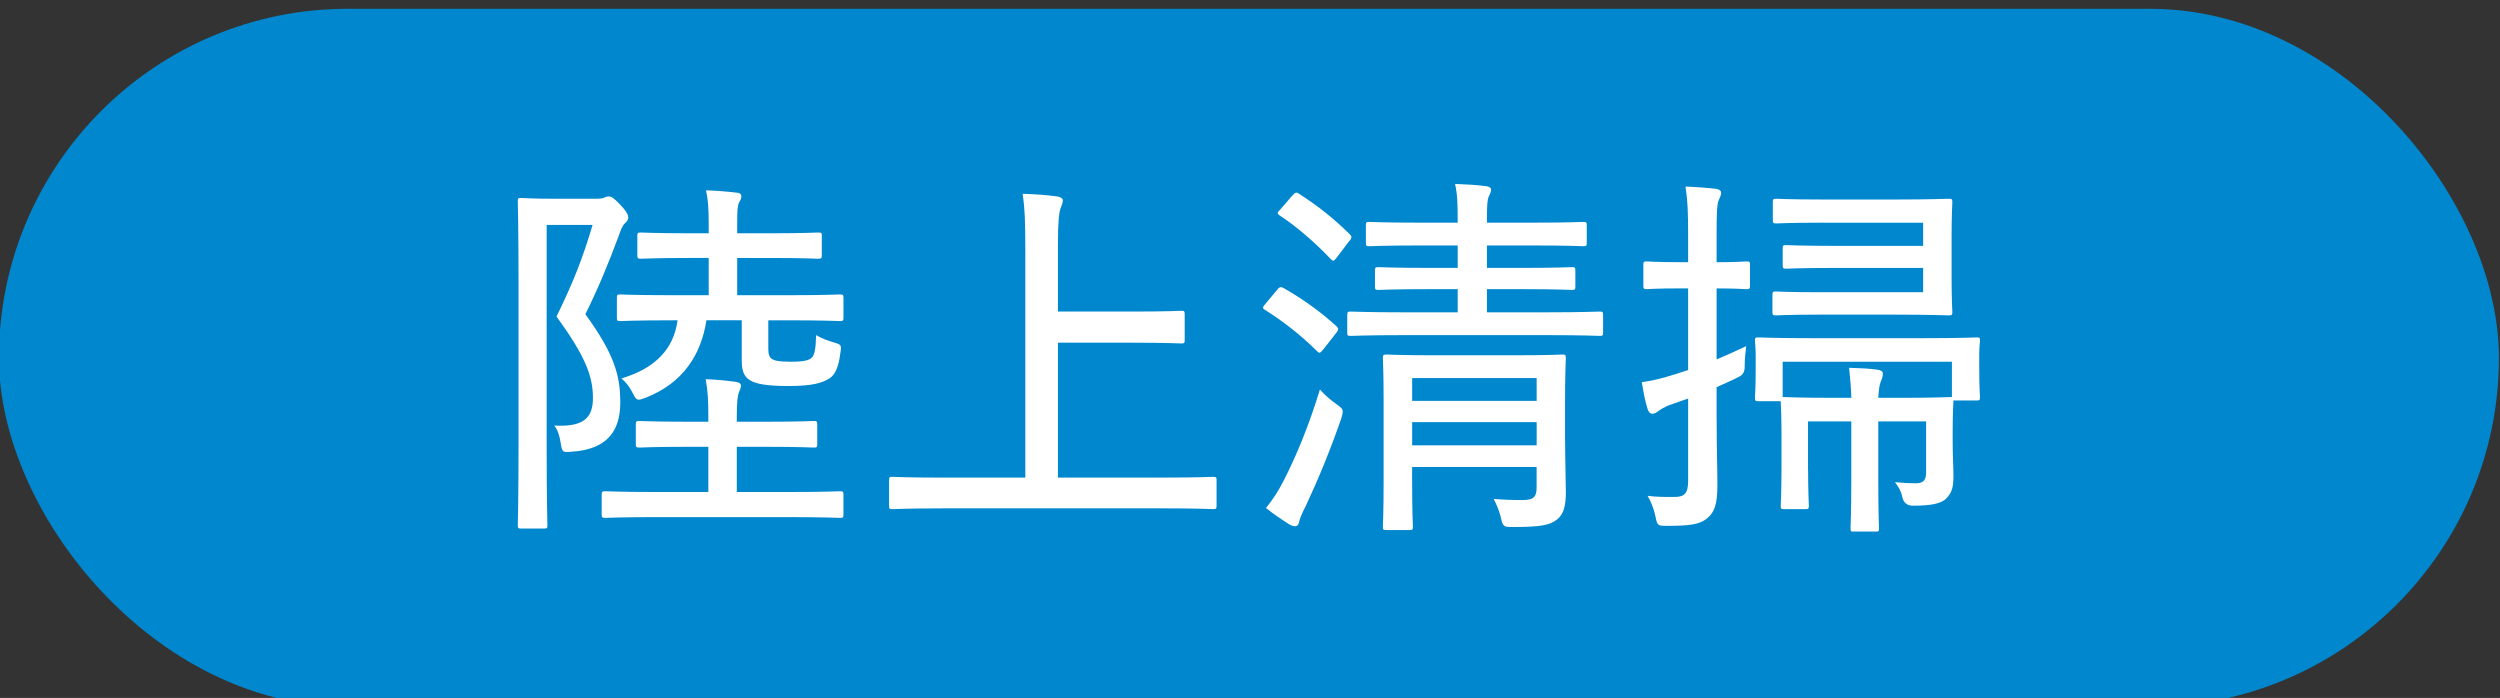
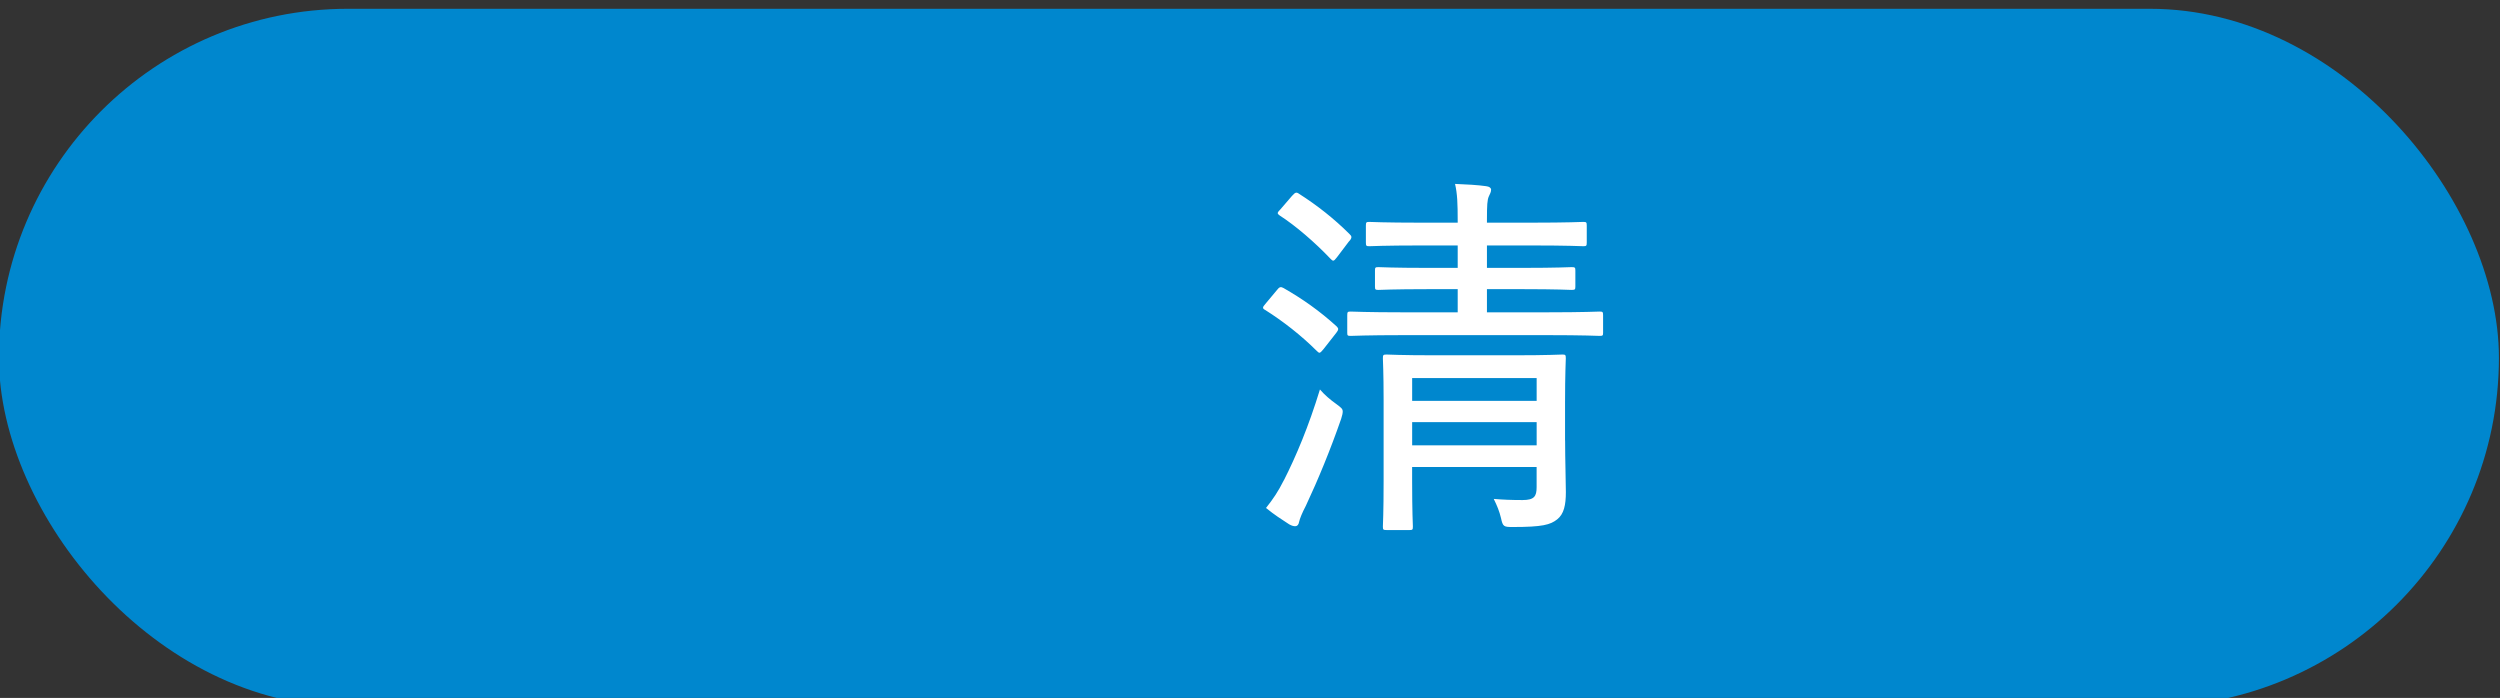
<svg xmlns="http://www.w3.org/2000/svg" id="_レイヤー_1" data-name="レイヤー 1" width="92.171" height="25.732" version="1.1" viewBox="0 0 92.171 25.732">
  <rect x="0" y="0" width="92.171" height="25.732" fill="#333333" stroke="none" />
  <defs>
    <style>
      .cls-1 {
        fill: #0087ce;
      }

      .cls-1, .cls-2 {
        stroke-width: 0px;
      }

      .cls-2 {
        fill: #fff;
      }
    </style>
  </defs>
  <g>
    <path class="cls-2" d="M22.831,10.379c.154,0,.225-.014.294-.056.056-.028.112-.042.168-.042.098,0,.224.07.476.322.266.266.336.378.336.49,0,.098-.042.126-.126.224-.084.084-.168.182-.252.462-.755,2.213-1.959,4.02-3.876,5.603-.126.098-.195.154-.252.154-.069,0-.125-.07-.237-.224-.182-.266-.392-.476-.602-.616,1.959-1.387,3.19-3.096,3.918-5.295h-1.819c-1.035,0-1.371.028-1.441.028-.111,0-.126-.014-.126-.126v-.84c0-.098.015-.112.126-.112.07,0,.406.028,1.441.028h1.973ZM25.798,8.894c.237,1.107.672,2.157,1.231,3.138.797-.686,1.413-1.331,2.099-2.171.182-.238.308-.448.42-.701.392.224.672.42.951.63.112.098.154.154.154.238,0,.098-.084.154-.183.21-.14.07-.35.238-.686.603-.573.616-1.314,1.331-2.21,2.059,1.077,1.583,2.519,2.872,4.085,3.642-.224.182-.434.42-.615.756-.084.154-.126.224-.196.224-.069,0-.14-.042-.279-.126-2.113-1.316-4.03-3.67-4.842-6.219.015,2.255.112,4.875.112,6.444,0,.518-.14.896-.532,1.12-.294.196-.797.267-1.875.28-.335,0-.35-.014-.434-.364-.098-.336-.224-.63-.363-.826.378.042.867.056,1.273.056.545,0,.755-.126.755-.491v-9.161c0-.756-.014-1.163-.098-1.583.405.014.84.042,1.147.084.153.028.252.084.252.154,0,.126-.057.224-.084.322-.057.168-.084.434-.084,1.008v.672Z" />
    <path class="cls-2" d="M38.534,8.292c0-.854-.014-1.303-.098-1.793.42.014.854.042,1.218.084.098.014.195.07.195.14,0,.098-.028.182-.069.266-.057.14-.099.49-.099,1.219v1.134h2.729c1.386,0,1.861-.028,1.945-.028.111,0,.126.014.126.126,0,.07-.028.476-.028,1.653v1.527c0,2.227.028,2.591.028,2.675,0,.112-.015.126-.126.126h-.882c-.111,0-.126-.014-.126-.126v-.672h-3.666v1.905c0,1.681.028,2.479.028,2.549,0,.112-.014.126-.126.126h-.938c-.126,0-.14-.014-.14-.126,0-.084.027-.854.027-2.535v-1.919h-3.428v.729c0,.112-.014.126-.14.126h-.882c-.112,0-.126-.014-.126-.126,0-.084.028-.462.028-2.689v-1.359c0-1.373-.028-1.793-.028-1.863,0-.112.014-.126.126-.126.084,0,.573.028,1.945.028h2.504v-1.05ZM35.106,13.601h3.428v-3.236h-3.428v3.236ZM39.682,10.365v3.236h3.666v-3.236h-3.666Z" />
    <path class="cls-2" d="M47.493,10.365c.084-.112.14-.126.238-.07.686.392,1.329.84,1.959,1.415.042.042.056.07.056.098,0,.042-.028.084-.07.14l-.461.588c-.141.168-.154.182-.252.084-.588-.588-1.26-1.106-1.903-1.513-.056-.028-.084-.056-.084-.084,0-.042.028-.07.084-.14l.434-.519ZM47.745,17.383c.448-.883.909-1.975,1.329-3.348.168.196.378.378.616.546.168.126.224.168.224.266,0,.056-.014.14-.056.266-.393,1.135-.854,2.255-1.302,3.208-.14.266-.224.476-.252.602-.014.098-.069.154-.14.154-.056,0-.126-.014-.224-.07-.28-.182-.546-.351-.854-.603.266-.336.447-.603.657-1.022ZM48.053,6.892c.112-.126.154-.14.252-.07.658.42,1.287.911,1.861,1.485.042.042.069.07.069.112s-.027.098-.098.168l-.434.574c-.07.084-.098.126-.14.126-.028,0-.057-.028-.099-.07-.573-.603-1.287-1.219-1.875-1.597-.098-.07-.098-.098.028-.224l.434-.504ZM52.181,12.032c-1.399,0-1.889.028-1.973.028-.112,0-.126-.014-.126-.112v-.645c0-.126.014-.14.126-.14.084,0,.573.028,1.973.028h1.973v-.854h-1.077c-1.329,0-1.763.028-1.847.028-.112,0-.126-.014-.126-.126v-.588c0-.112.014-.126.126-.126.084,0,.518.028,1.847.028h1.077v-.827h-1.356c-1.372,0-1.819.028-1.903.028-.112,0-.126-.014-.126-.14v-.616c0-.126.014-.14.126-.14.084,0,.531.028,1.903.028h1.356v-.042c0-.687-.014-1.023-.098-1.387.392.014.867.042,1.147.084.126.014.182.07.182.126,0,.098-.042.154-.084.252-.056.126-.069.308-.069.869v.098h1.637c1.371,0,1.833-.028,1.917-.028.112,0,.126.014.126.14v.616c0,.126-.014.14-.126.14-.084,0-.546-.028-1.917-.028h-1.637v.827h1.287c1.329,0,1.749-.028,1.833-.028.126,0,.14.014.14.126v.588c0,.112-.014.126-.14.126-.084,0-.504-.028-1.833-.028h-1.287v.854h2.183c1.413,0,1.902-.028,1.973-.028.112,0,.126.014.126.14v.645c0,.098-.014.112-.126.112-.07,0-.56-.028-1.973-.028h-5.233ZM58.113,15.913c0,.728.028,1.499.028,1.905,0,.476-.07.812-.322,1.009-.252.196-.531.28-1.637.28-.336,0-.364-.014-.434-.336-.057-.238-.141-.448-.266-.7.321.028.644.042,1.062.042.435,0,.519-.14.519-.477v-.742h-4.59v.476c0,1.205.028,1.653.028,1.723,0,.112-.015.126-.126.126h-.84c-.126,0-.14-.014-.14-.126,0-.084.027-.477.027-1.695v-2.969c0-1.037-.027-1.457-.027-1.541,0-.126.014-.14.14-.14.07,0,.518.028,1.777.028h2.924c1.26,0,1.693-.028,1.777-.028.112,0,.126.014.126.14,0,.084-.028.574-.028,1.639v1.387ZM52.475,13.615v.84h4.59v-.84h-4.59ZM57.064,16.095v-.854h-4.59v.854h4.59Z" />
    <path class="cls-2" d="M63.7,15.17c0,1.079.028,1.779.028,2.396,0,.714-.112,1.008-.392,1.232-.267.21-.603.266-1.456.266-.35,0-.363,0-.434-.336-.069-.336-.182-.588-.294-.771.309.042.588.042.994.042.377,0,.503-.14.503-.603v-3.025l-.602.21c-.294.098-.434.21-.518.266-.069.056-.126.084-.21.084-.056,0-.111-.042-.153-.14-.099-.294-.154-.603-.225-1.023.393-.056.7-.126,1.231-.294l.476-.154v-3.011h-.293c-.896,0-1.147.028-1.231.028-.112,0-.126-.014-.126-.14v-.756c0-.112.014-.126.126-.126.084,0,.336.028,1.231.028h.293v-.98c0-.869-.014-1.289-.098-1.807.406.014.77.042,1.134.084.111.014.182.084.182.126,0,.112-.042.182-.084.28-.07.154-.084.435-.084,1.303v.995c.77,0,1.008-.028,1.092-.028.126,0,.14.014.14.126v.756c0,.126-.014.14-.14.14-.084,0-.322-.028-1.092-.028v2.619c.336-.14.699-.308,1.092-.49-.028.224-.057.476-.057.771q0,.252-.195.35c-.294.154-.574.266-.84.392v1.219ZM67.072,17.019c0,.84.028,1.219.028,1.303,0,.112-.015.126-.141.126h-.77c-.111,0-.126-.014-.126-.126,0-.098.028-.448.028-1.359v-1.331c0-.743-.028-1.037-.028-1.163h-.825c-.111,0-.126-.014-.126-.14,0-.07.028-.21.028-1.19v-.322c0-.336-.028-.504-.028-.588,0-.098.015-.112.126-.112.098,0,.574.028,1.945.028h4.155c1.386,0,1.875-.028,1.959-.028.098,0,.112.014.112.112,0,.07-.028.252-.028.504v.406c0,.952.028,1.092.028,1.176,0,.112-.015.126-.112.126h-.867c0,.098-.028.406-.028,1.135v.406c0,.546.028.882.028,1.247,0,.393-.042.616-.294.854-.182.154-.504.238-1.203.238q-.322,0-.393-.336c-.041-.21-.14-.364-.266-.532.28.028.504.042.756.042.28,0,.392-.098.392-.406v-1.877h-1.763v2.101c0,1.275.027,1.765.027,1.835,0,.126-.014.126-.111.126h-.812c-.112,0-.126,0-.126-.126,0-.084.028-.56.028-1.835v-2.101h-1.596v1.807ZM67.632,7.886c-1.231,0-1.665.028-1.734.028-.112,0-.126-.014-.126-.14v-.644c0-.112.014-.126.126-.126.069,0,.503.028,1.734.028h2.687c1.287,0,1.848-.028,1.932-.028.125,0,.14.014.14.126,0,.084-.028.434-.028,1.26v1.527c0,.827.028,1.191.028,1.261,0,.112-.015.126-.14.126-.084,0-.645-.028-1.932-.028h-2.854c-1.119,0-1.497.028-1.581.028-.111,0-.126-.014-.126-.126v-.616c0-.126.015-.14.126-.14.084,0,.462.028,1.581.028h3.849v-.896h-3.205c-1.329,0-1.763.028-1.847.028-.112,0-.126-.014-.126-.14v-.603c0-.112.014-.126.126-.126.084,0,.518.028,1.847.028h3.205v-.854h-3.681ZM68.668,14.344c-.015-.393-.042-.714-.084-1.107.405.014.77.028,1.049.07.126.014.196.07.196.14,0,.084-.015.154-.07.28-.056.126-.084.351-.098.617h.896c1.245,0,1.665-.028,1.749-.028h.069v-1.303h-6.24v1.303h.056c.084,0,.504.028,1.735.028h.742Z" />
  </g>
  <rect class="cls-1" x="-.04" y=".324" width="92.171" height="25.732" rx="12.866" ry="12.866" />
  <g>
-     <path class="cls-2" d="M21.987,7.327c.154,0,.238-.014.294-.042.056-.028.098-.042.168-.042.098,0,.182.056.434.322.238.252.28.378.28.448,0,.084-.042.14-.112.21-.112.098-.154.238-.252.504-.378,1.009-.699,1.807-1.217,2.857,1.091,1.499,1.287,2.297,1.287,3.25,0,1.037-.462,1.737-1.806,1.821-.335.028-.335.014-.392-.322-.042-.28-.111-.49-.237-.644,1.007.056,1.427-.224,1.427-1.009,0-.798-.266-1.527-1.343-3.011.629-1.289.965-2.144,1.329-3.376h-1.693v8.125c0,1.947.028,2.872.028,2.956,0,.098-.015.112-.126.112h-.84c-.111,0-.126-.014-.126-.112,0-.084.028-.967.028-2.928v-6.051c0-1.989-.028-2.886-.028-2.97,0-.112.015-.126.126-.126.098,0,.392.028,1.063.028h1.707ZM24.268,19.065c-1.399,0-1.875.028-1.945.028-.126,0-.14-.014-.14-.126v-.729c0-.112.014-.126.14-.126.07,0,.546.028,1.945.028h1.847v-1.667h-.77c-1.26,0-1.68.028-1.763.028-.126,0-.141-.014-.141-.126v-.714c0-.126.015-.14.141-.14.083,0,.503.028,1.763.028h.77v-.154c0-.644-.014-.938-.098-1.415.405.014.812.056,1.105.098.111.014.195.056.195.14,0,.084-.028.126-.07.238-.056.126-.083.393-.083.925v.168h1.077c1.273,0,1.692-.028,1.763-.028.112,0,.126.014.126.14v.714c0,.112-.014.126-.126.126-.07,0-.489-.028-1.763-.028h-1.077v1.667h1.847c1.399,0,1.875-.028,1.959-.028.111,0,.126.014.126.126v.729c0,.112-.015.126-.126.126-.084,0-.56-.028-1.959-.028h-4.743ZM24.786,11.809c-1.371,0-1.848.028-1.917.028-.112,0-.126-.014-.126-.126v-.729c0-.112.014-.126.126-.126.069,0,.546.028,1.917.028h1.343v-1.373h-.728c-1.259,0-1.679.028-1.763.028-.126,0-.14-.014-.14-.14v-.714c0-.098.014-.112.14-.112.084,0,.504.028,1.763.028h.728v-.364c0-.546-.027-.896-.098-1.219.434.014.756.042,1.119.084.112,0,.182.056.182.126,0,.084-.027.154-.084.238-.056.126-.069.28-.069.771v.364h1.231c1.259,0,1.665-.028,1.749-.028.126,0,.14.014.14.112v.714c0,.126-.014.14-.14.14-.084,0-.49-.028-1.749-.028h-1.231v1.373h1.86c1.372,0,1.848-.028,1.932-.028.111,0,.126.014.126.126v.729c0,.112-.015.126-.126.126-.084,0-.56-.028-1.932-.028h-.713v1.065c0,.182.042.308.14.364.098.056.224.098.686.098.518,0,.672-.056.783-.154.099-.112.141-.322.154-.827.182.112.434.21.644.266.294.084.294.112.252.378-.07.56-.196.812-.405.953-.267.168-.63.28-1.512.28-.812,0-1.203-.084-1.385-.196-.21-.112-.336-.294-.336-.729v-1.499h-1.302c-.195,1.289-.881,2.312-2.211,2.844-.126.042-.21.084-.279.084-.084,0-.14-.056-.224-.238-.126-.252-.267-.42-.42-.546,1.273-.378,1.931-1.107,2.07-2.144h-.195Z" />
-     <path class="cls-2" d="M34.724,18.743c-1.302,0-1.735.028-1.819.028-.112,0-.126-.014-.126-.126v-.938c0-.112.014-.126.126-.126.084,0,.518.028,1.819.028h3.078v-8.307c0-1.092-.015-1.583-.099-2.157.42.014.91.042,1.273.098.112.014.21.07.21.14,0,.098-.042.182-.084.294-.056.154-.098.49-.098,1.358v2.452h2.757c1.272,0,1.721-.028,1.791-.028.111,0,.126.014.126.14v.938c0,.112-.015.126-.126.126-.07,0-.519-.028-1.791-.028h-2.757v4.973h3.89c1.302,0,1.749-.028,1.819-.028.126,0,.14.014.14.126v.938c0,.112-.014.126-.14.126-.07,0-.518-.028-1.819-.028h-8.171Z" />
    <path class="cls-2" d="M47.083,10.689c.084-.112.14-.126.238-.07.686.392,1.329.84,1.959,1.415.042.042.056.07.056.098,0,.042-.028.084-.07.14l-.461.588c-.141.168-.154.182-.252.084-.588-.588-1.26-1.106-1.903-1.513-.056-.028-.084-.056-.084-.084,0-.042.028-.07.084-.14l.434-.519ZM47.335,17.707c.448-.883.909-1.975,1.329-3.348.168.196.378.378.616.546.168.126.224.168.224.266,0,.056-.014.14-.056.266-.393,1.135-.854,2.255-1.302,3.208-.14.266-.224.476-.252.602-.014.098-.069.154-.14.154-.056,0-.126-.014-.224-.07-.28-.182-.546-.351-.854-.603.266-.336.447-.603.657-1.022ZM47.642,7.215c.112-.126.154-.14.252-.07.658.42,1.287.911,1.861,1.485.042.042.069.07.069.112s-.027.098-.098.168l-.434.574c-.07.084-.098.126-.14.126-.028,0-.057-.028-.099-.07-.573-.603-1.287-1.219-1.875-1.597-.098-.07-.098-.098.028-.224l.434-.504ZM51.77,12.356c-1.399,0-1.889.028-1.973.028-.112,0-.126-.014-.126-.112v-.645c0-.126.014-.14.126-.14.084,0,.573.028,1.973.028h1.973v-.854h-1.077c-1.329,0-1.763.028-1.847.028-.112,0-.126-.014-.126-.126v-.588c0-.112.014-.126.126-.126.084,0,.518.028,1.847.028h1.077v-.827h-1.356c-1.372,0-1.819.028-1.903.028-.112,0-.126-.014-.126-.14v-.616c0-.126.014-.14.126-.14.084,0,.531.028,1.903.028h1.356v-.042c0-.687-.014-1.023-.098-1.387.392.014.867.042,1.147.084.126.014.182.07.182.126,0,.098-.042.154-.084.252-.056.126-.069.308-.069.869v.098h1.637c1.371,0,1.833-.028,1.917-.028.112,0,.126.014.126.14v.616c0,.126-.014.14-.126.14-.084,0-.546-.028-1.917-.028h-1.637v.827h1.287c1.329,0,1.749-.028,1.833-.028.126,0,.14.014.14.126v.588c0,.112-.014.126-.14.126-.084,0-.504-.028-1.833-.028h-1.287v.854h2.183c1.413,0,1.902-.028,1.973-.028.112,0,.126.014.126.14v.645c0,.098-.014.112-.126.112-.07,0-.56-.028-1.973-.028h-5.233ZM57.703,16.236c0,.728.028,1.499.028,1.905,0,.476-.07.812-.322,1.009-.252.196-.531.28-1.637.28-.336,0-.364-.014-.434-.336-.057-.238-.141-.448-.266-.7.321.028.644.042,1.062.042.435,0,.519-.14.519-.477v-.742h-4.59v.476c0,1.205.028,1.653.028,1.723,0,.112-.015.126-.126.126h-.84c-.126,0-.14-.014-.14-.126,0-.084.027-.477.027-1.695v-2.969c0-1.037-.027-1.457-.027-1.541,0-.126.014-.14.14-.14.07,0,.518.028,1.777.028h2.924c1.26,0,1.693-.028,1.777-.028.112,0,.126.014.126.14,0,.084-.028.574-.028,1.639v1.387ZM52.064,13.939v.84h4.59v-.84h-4.59ZM56.654,16.418v-.854h-4.59v.854h4.59Z" />
-     <path class="cls-2" d="M63.29,15.493c0,1.079.028,1.779.028,2.396,0,.714-.112,1.008-.392,1.232-.267.21-.603.266-1.456.266-.35,0-.363,0-.434-.336-.069-.336-.182-.588-.294-.771.309.042.588.042.994.042.377,0,.503-.14.503-.603v-3.025l-.602.21c-.294.098-.434.21-.518.266-.069.056-.126.084-.21.084-.056,0-.111-.042-.153-.14-.099-.294-.154-.603-.225-1.023.393-.056.7-.126,1.231-.294l.476-.154v-3.011h-.293c-.896,0-1.147.028-1.231.028-.112,0-.126-.014-.126-.14v-.756c0-.112.014-.126.126-.126.084,0,.336.028,1.231.028h.293v-.98c0-.869-.014-1.289-.098-1.807.406.014.77.042,1.134.084.111.014.182.084.182.126,0,.112-.042.182-.084.28-.07.154-.084.435-.084,1.303v.995c.77,0,1.008-.028,1.092-.028.126,0,.14.014.14.126v.756c0,.126-.014.14-.14.14-.084,0-.322-.028-1.092-.028v2.619c.336-.14.699-.308,1.092-.49-.028.224-.057.476-.057.771q0,.252-.195.35c-.294.154-.574.266-.84.392v1.219ZM66.662,17.342c0,.84.028,1.219.028,1.303,0,.112-.015.126-.141.126h-.77c-.111,0-.126-.014-.126-.126,0-.098.028-.448.028-1.359v-1.331c0-.743-.028-1.037-.028-1.163h-.825c-.111,0-.126-.014-.126-.14,0-.07.028-.21.028-1.19v-.322c0-.336-.028-.504-.028-.588,0-.098.015-.112.126-.112.098,0,.574.028,1.945.028h4.155c1.386,0,1.875-.028,1.959-.028.098,0,.112.014.112.112,0,.07-.028.252-.028.504v.406c0,.952.028,1.092.028,1.176,0,.112-.015.126-.112.126h-.867c0,.098-.028.406-.028,1.135v.406c0,.546.028.882.028,1.247,0,.393-.042.616-.294.854-.182.154-.504.238-1.203.238q-.322,0-.393-.336c-.041-.21-.14-.364-.266-.532.28.028.504.042.756.042.28,0,.392-.098.392-.406v-1.877h-1.763v2.101c0,1.275.027,1.765.027,1.835,0,.126-.014.126-.111.126h-.812c-.112,0-.126,0-.126-.126,0-.084.028-.56.028-1.835v-2.101h-1.596v1.807ZM67.221,8.21c-1.231,0-1.665.028-1.734.028-.112,0-.126-.014-.126-.14v-.644c0-.112.014-.126.126-.126.069,0,.503.028,1.734.028h2.687c1.287,0,1.848-.028,1.932-.028.125,0,.14.014.14.126,0,.084-.028.434-.028,1.26v1.527c0,.827.028,1.191.028,1.261,0,.112-.015.126-.14.126-.084,0-.645-.028-1.932-.028h-2.854c-1.119,0-1.497.028-1.581.028-.111,0-.126-.014-.126-.126v-.616c0-.126.015-.14.126-.14.084,0,.462.028,1.581.028h3.849v-.896h-3.205c-1.329,0-1.763.028-1.847.028-.112,0-.126-.014-.126-.14v-.603c0-.112.014-.126.126-.126.084,0,.518.028,1.847.028h3.205v-.854h-3.681ZM68.257,14.667c-.015-.393-.042-.714-.084-1.107.405.014.77.028,1.049.07.126.014.196.07.196.14,0,.084-.015.154-.07.28-.056.126-.084.351-.098.617h.896c1.245,0,1.665-.028,1.749-.028h.069v-1.303h-6.24v1.303h.056c.084,0,.504.028,1.735.028h.742Z" />
  </g>
</svg>